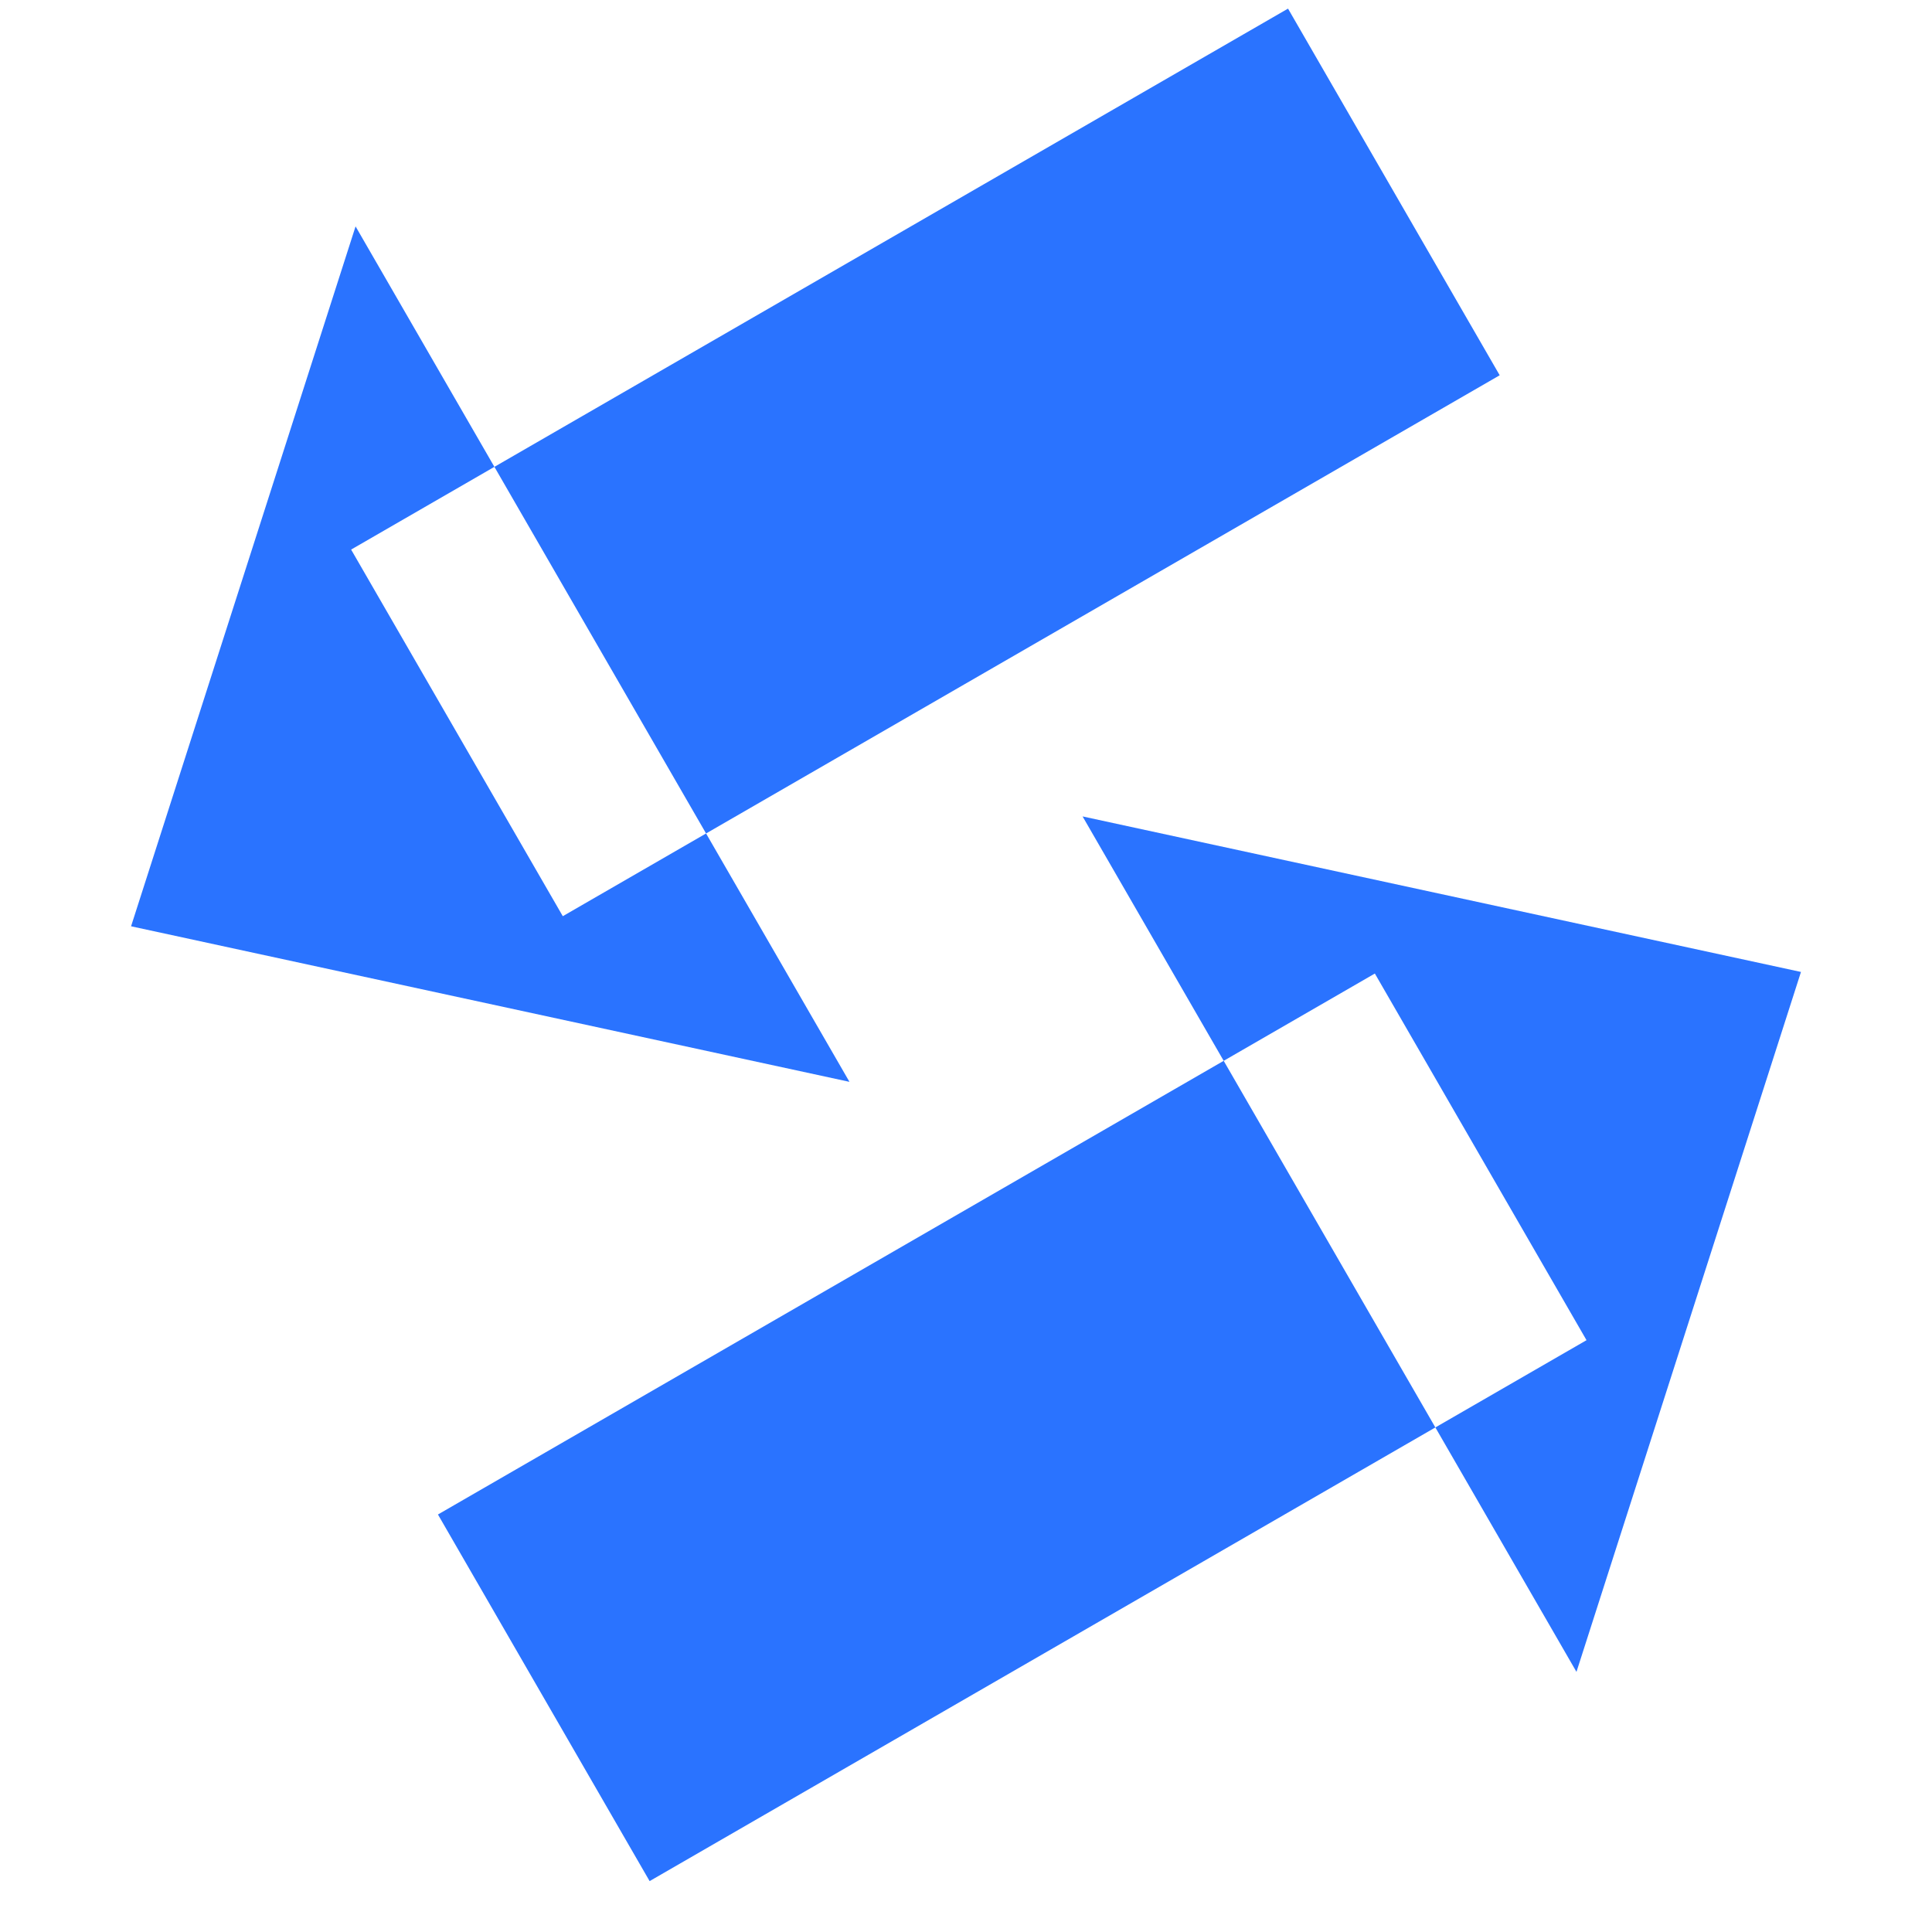
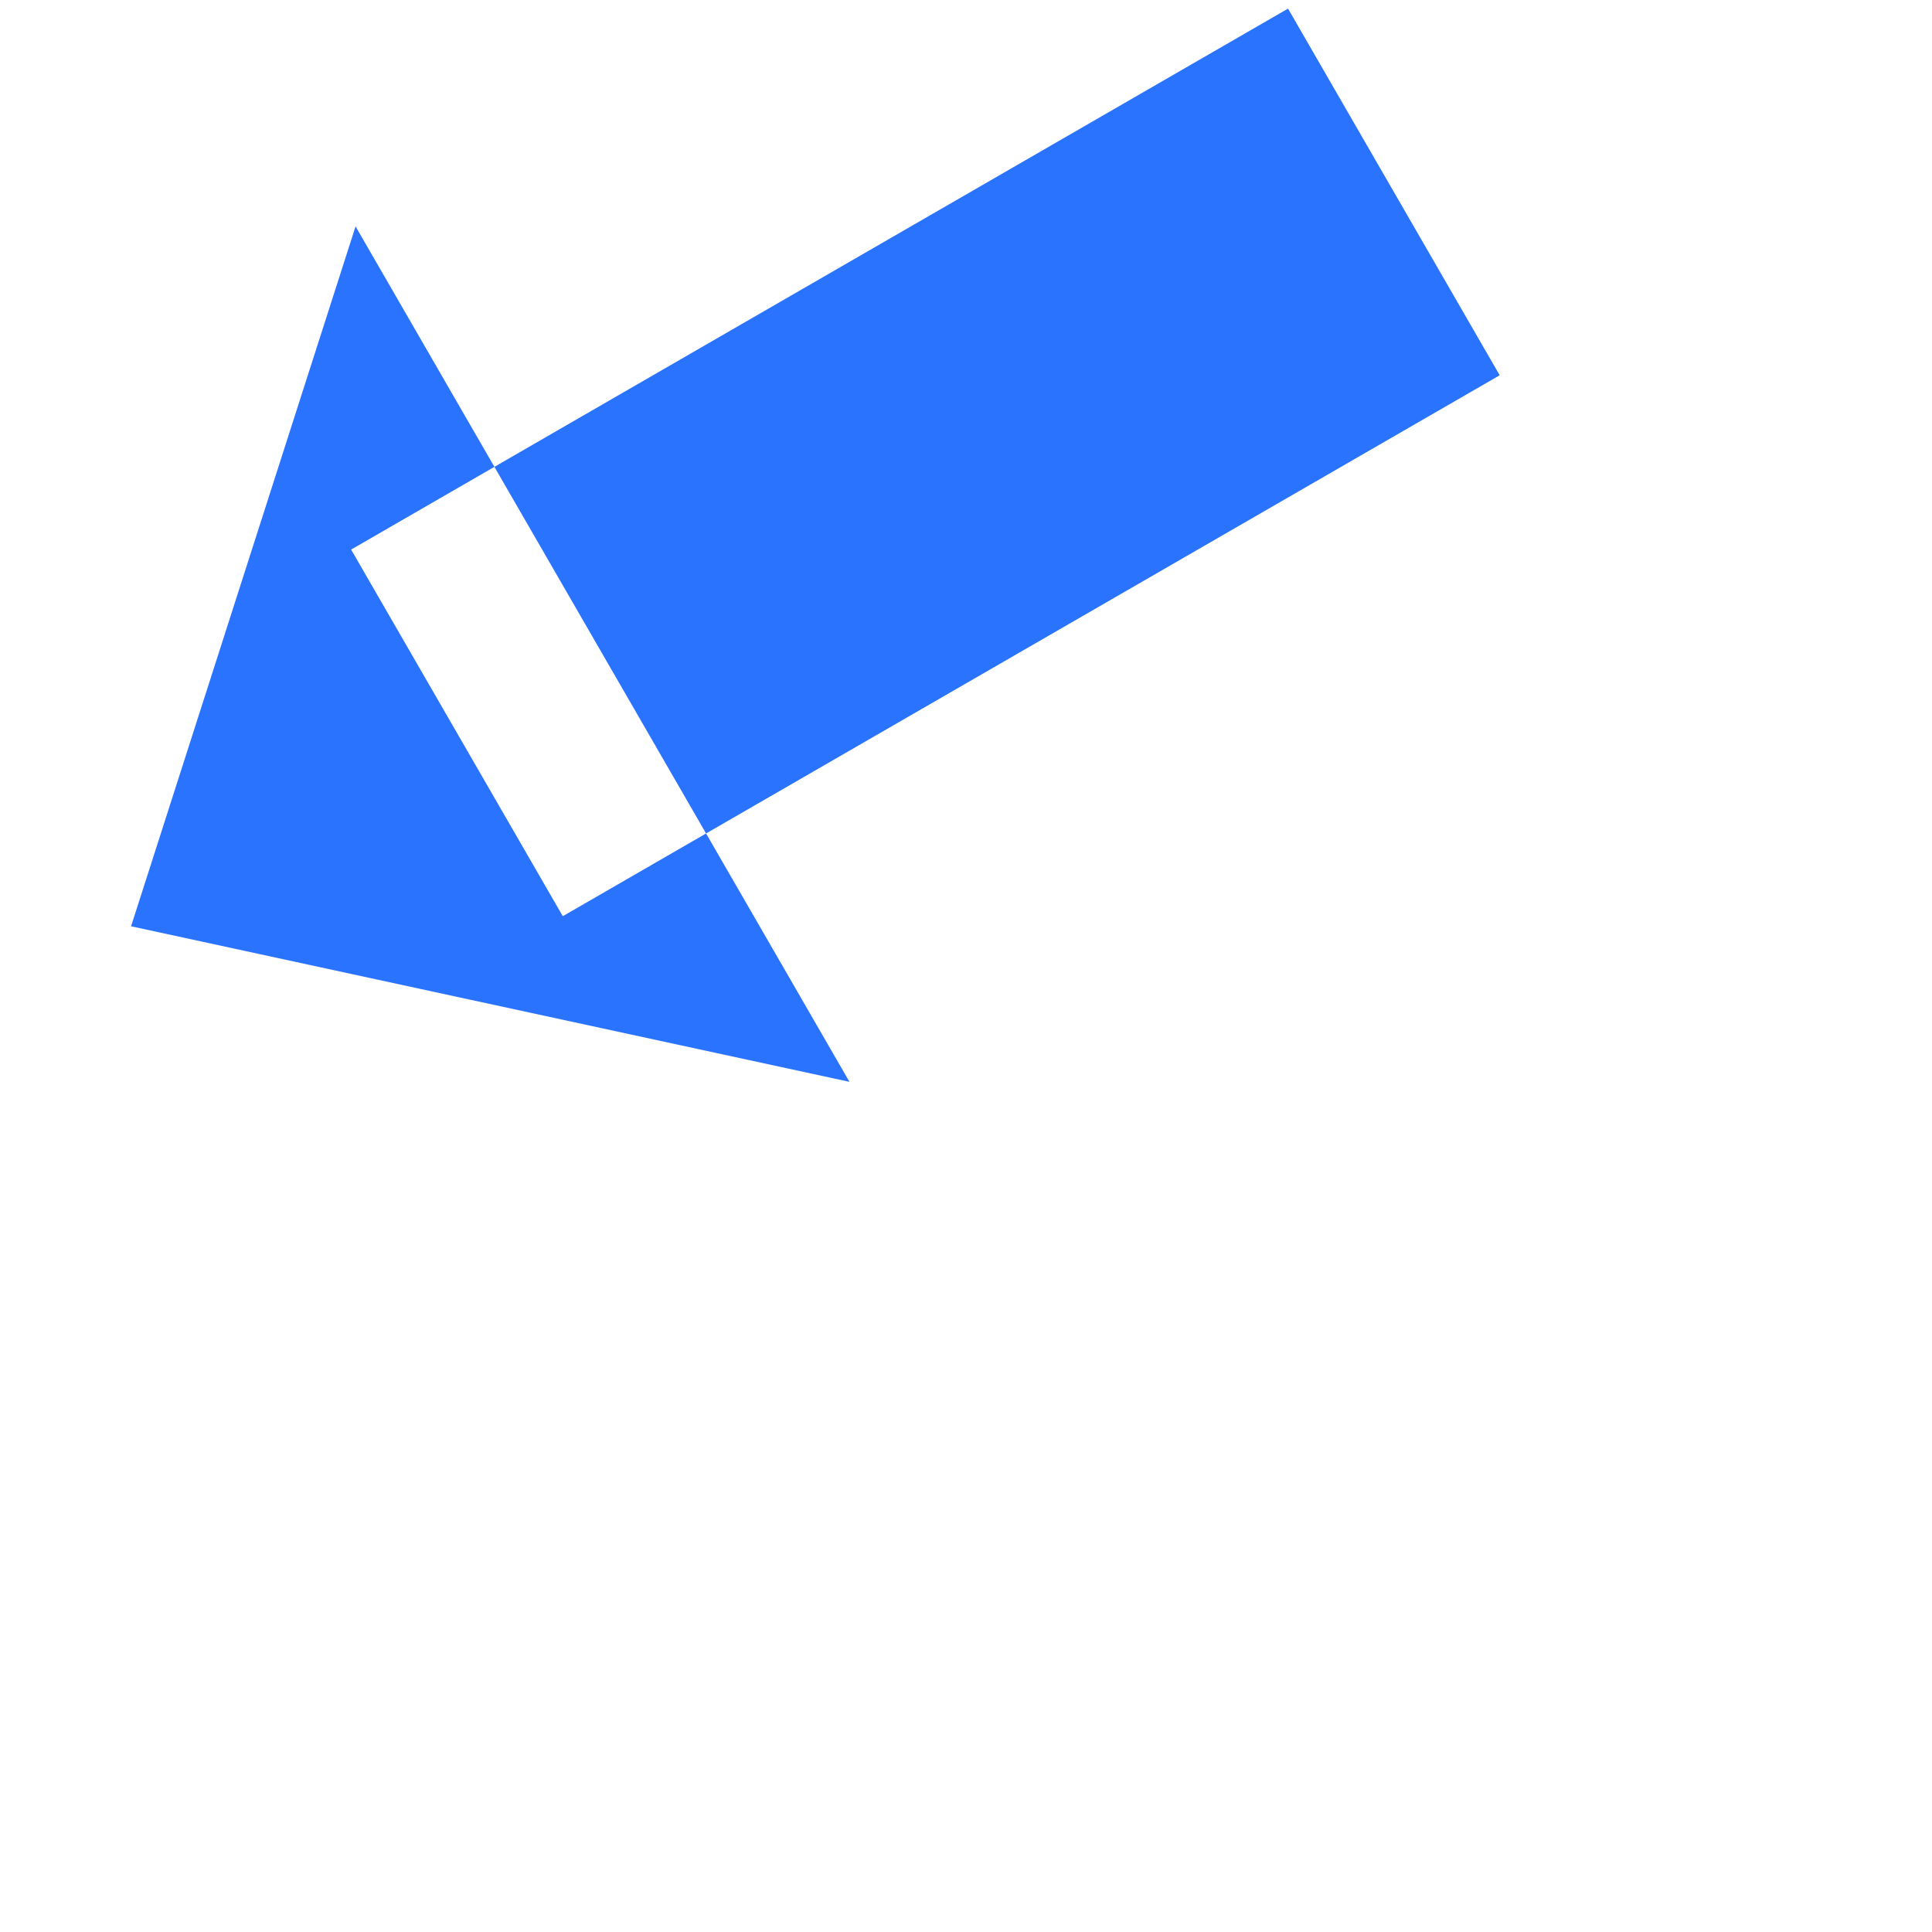
<svg xmlns="http://www.w3.org/2000/svg" width="50" height="50" viewBox="0 0 50 50" fill="none">
  <g clip-path="url(#clip0_4078_35464)">
-     <path fill-rule="evenodd" clip-rule="evenodd" d="M40.799 43.268L46.609 25.154L28.017 21.129L31.669 27.454L11.334 39.195L16.812 48.683L37.147 36.942L40.799 43.268ZM37.147 36.942L41.059 34.684L35.581 25.195L31.669 27.454L37.147 36.942Z" fill="#2A73FF" />
    <path fill-rule="evenodd" clip-rule="evenodd" d="M9.202 5.859L3.392 23.972L21.984 27.998L18.273 21.57L38.812 9.712L33.334 0.223L12.795 12.082L9.202 5.859ZM12.795 12.082L9.087 14.223L14.565 23.711L18.273 21.57L12.795 12.082Z" fill="#2A73FF" />
  </g>
  <defs>
    <clipPath id="clip0_4078_35464">
      <rect width="50" height="50" fill="white" />
    </clipPath>
  </defs>
</svg>